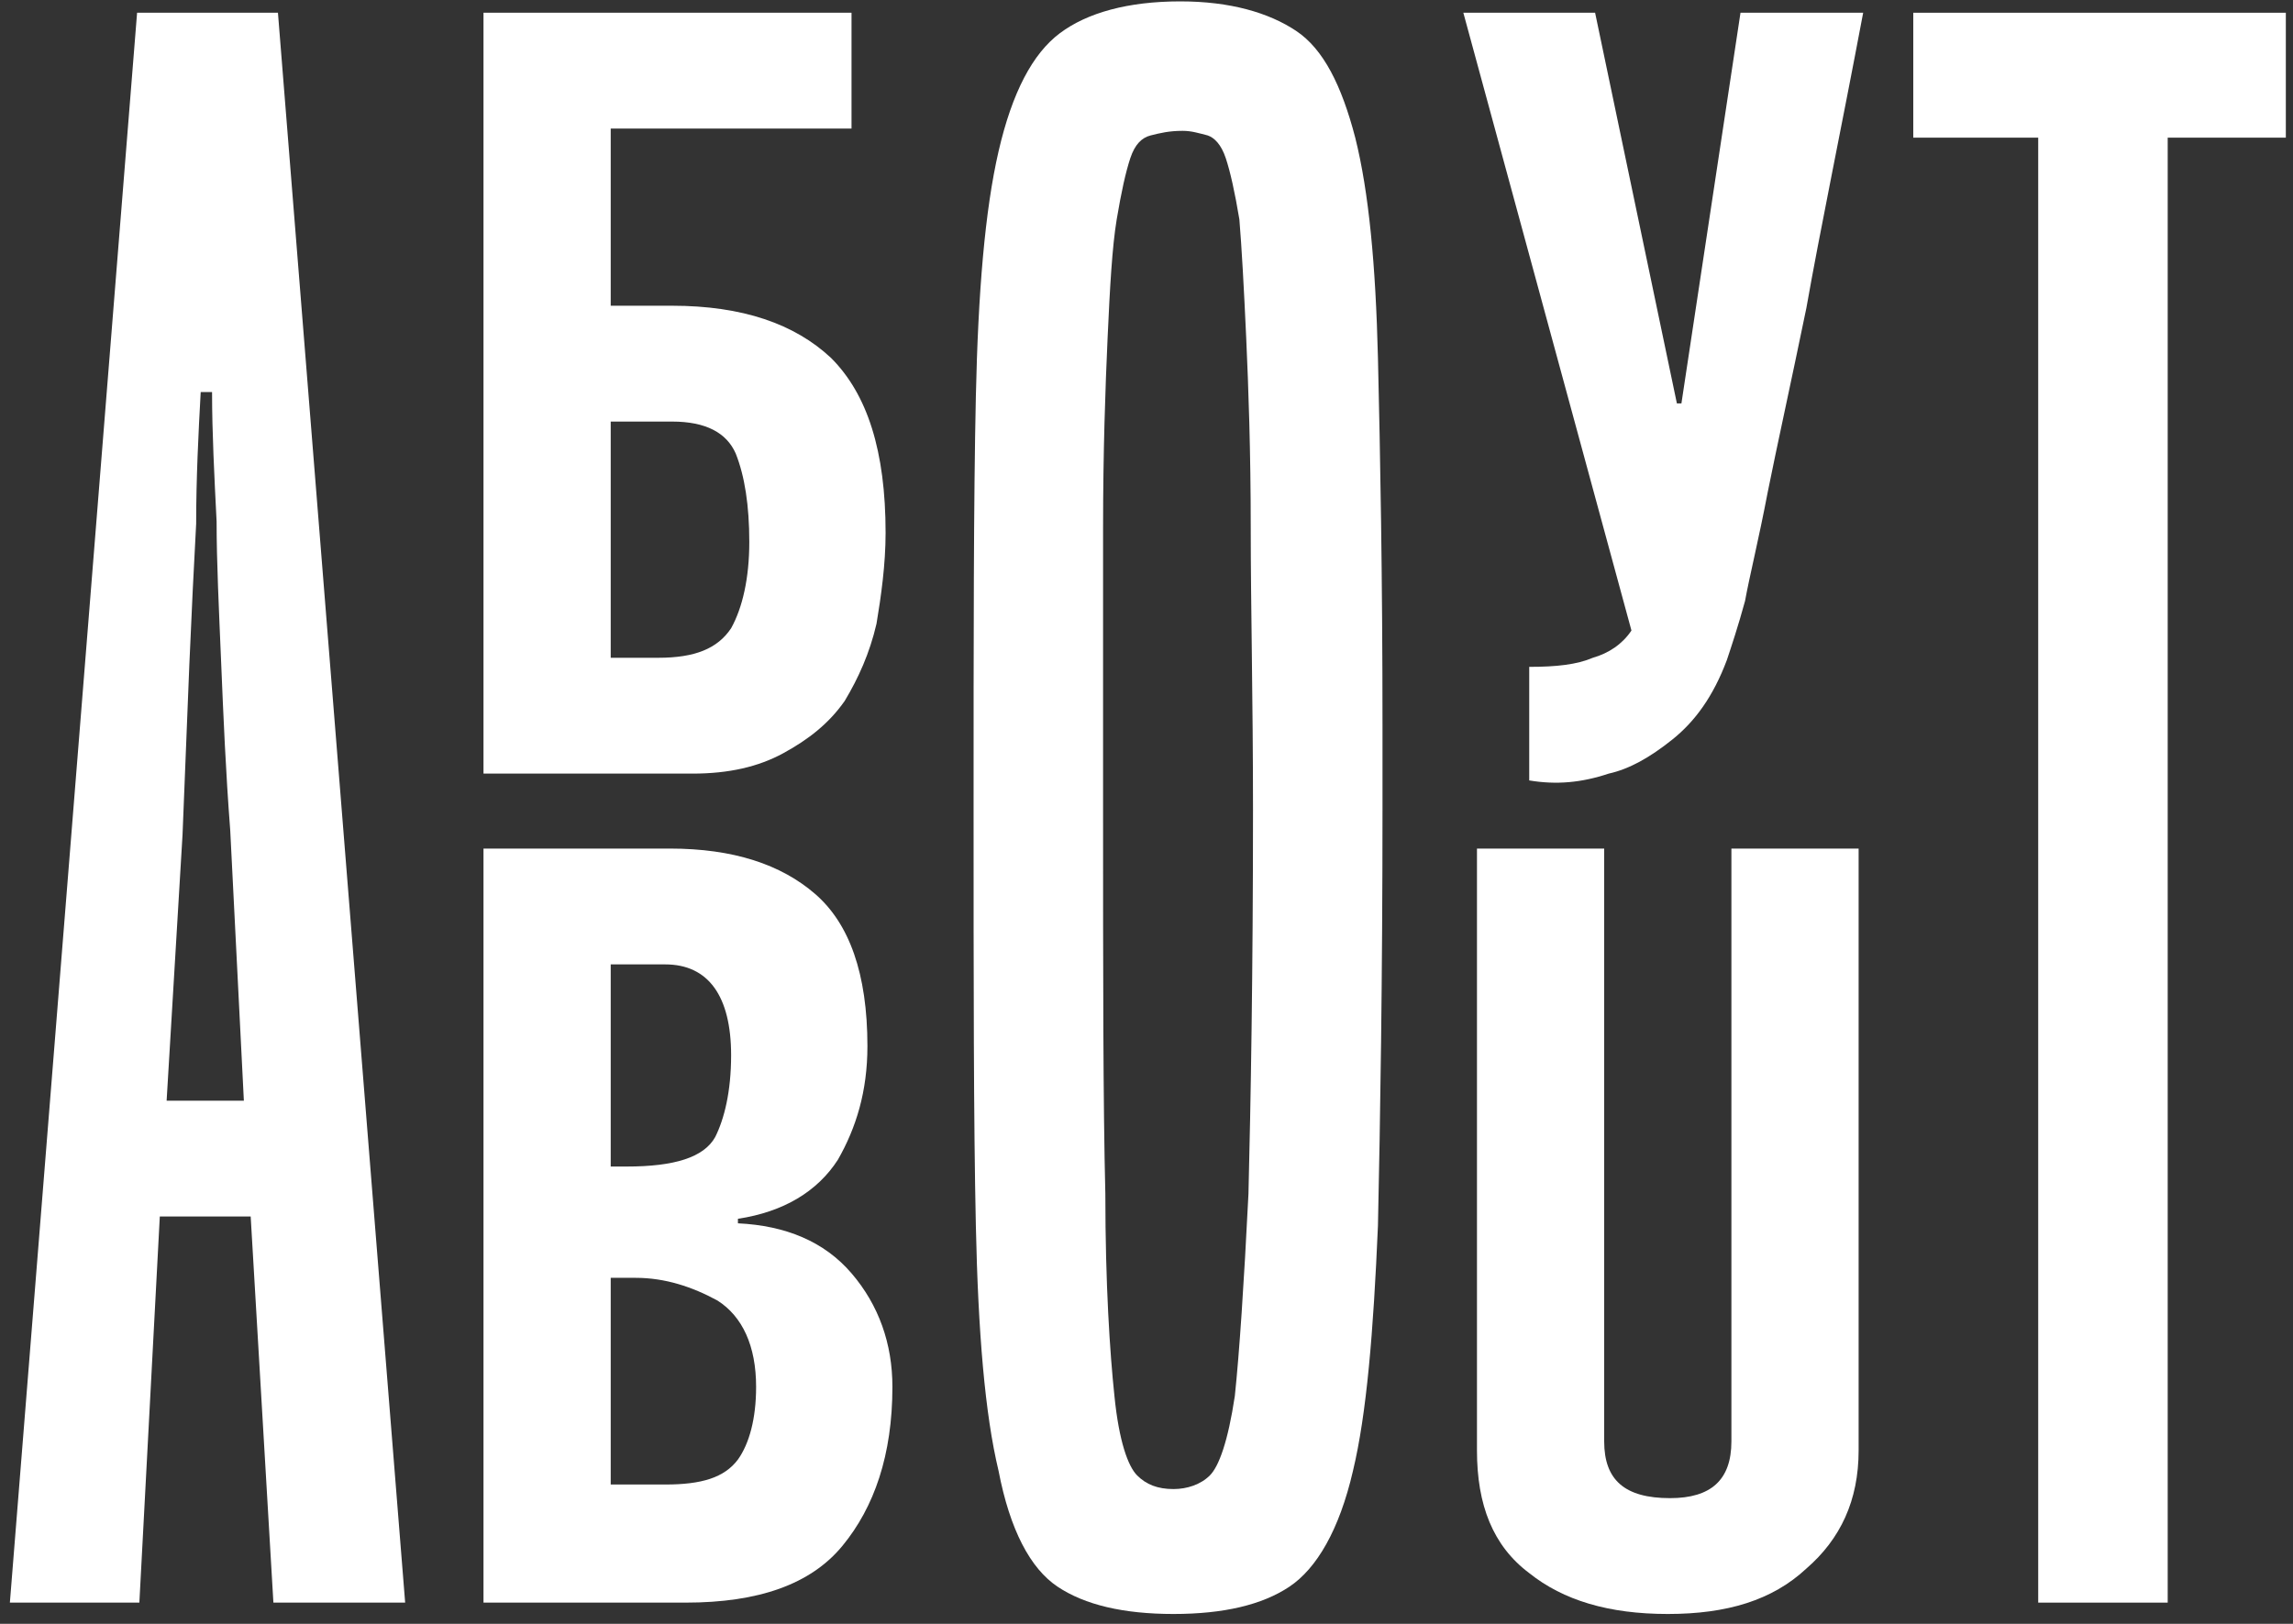
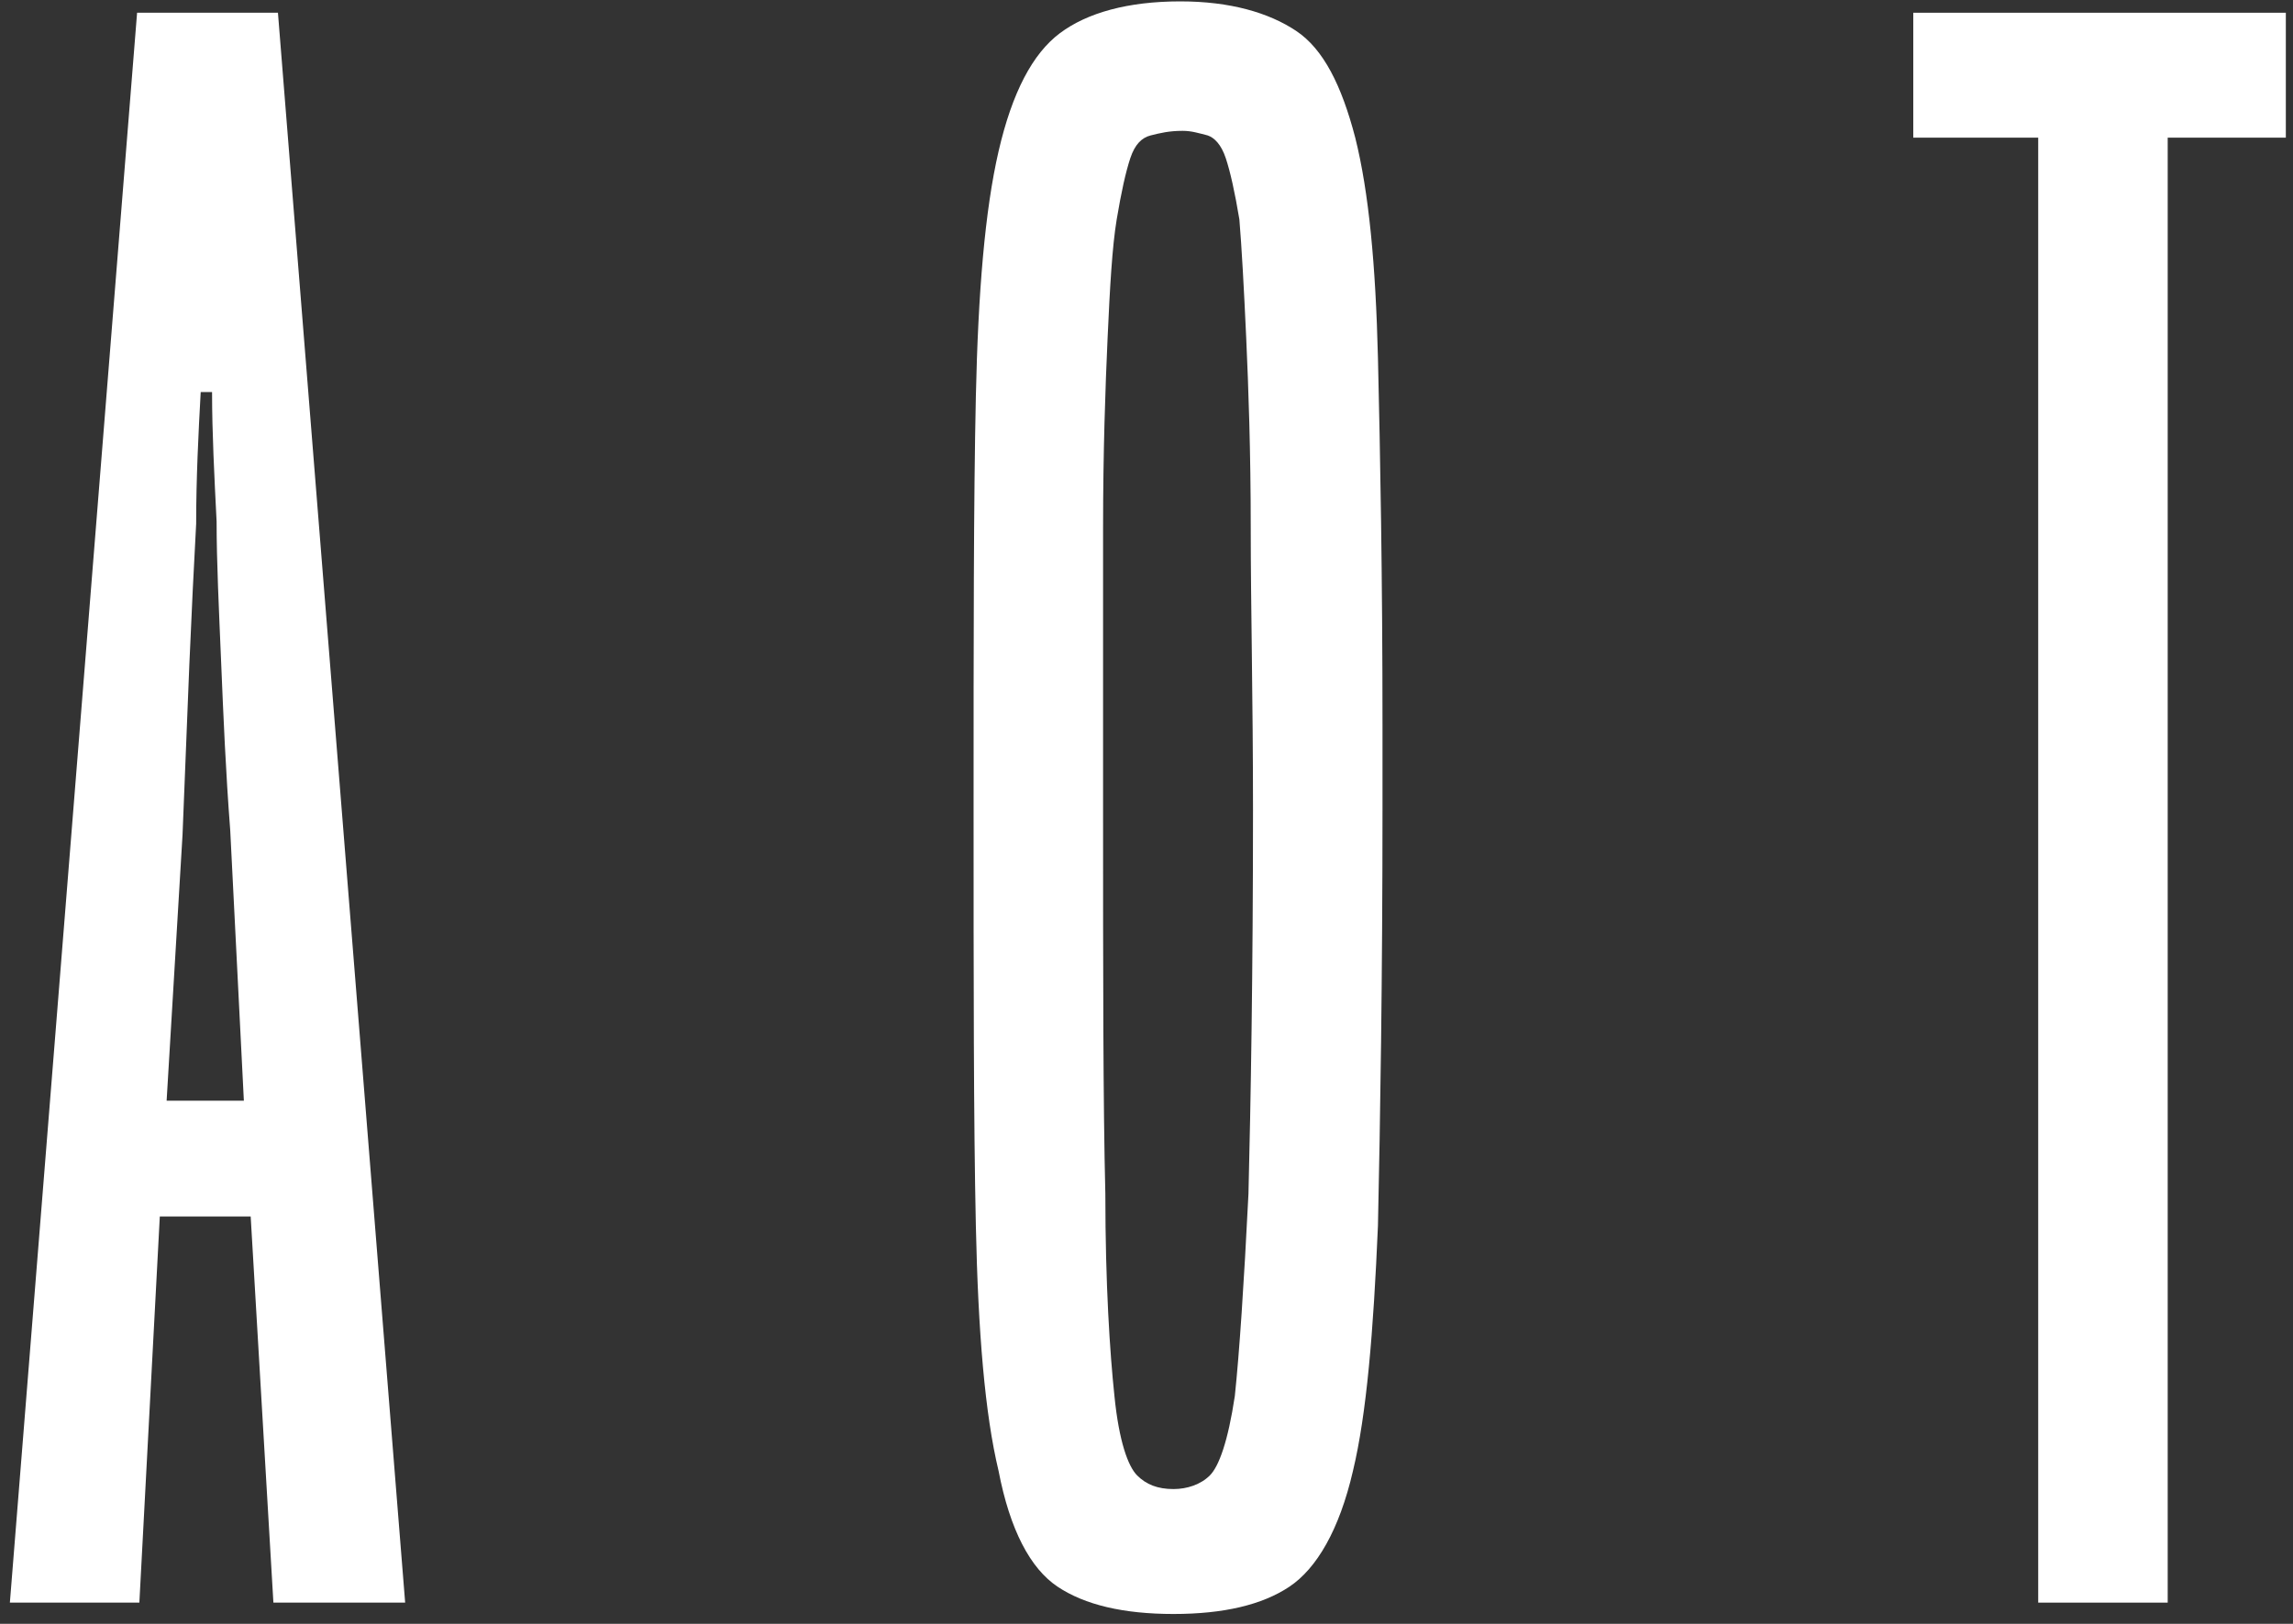
<svg xmlns="http://www.w3.org/2000/svg" width="216" height="153" viewBox="0 0 216 153" fill="none">
  <rect x="0" y="0" width="216" height="153" fill="#333333" stroke="none" />
  <path d="M215.325 12.97H204.197V151H191.999V12.97H180.229V1.2H215.325V12.97Z" fill="white" />
-   <path d="M175.082 136.662C175.082 141.37 173.37 145.008 170.16 147.79C166.95 150.786 162.67 152.07 157.106 152.07C151.542 152.07 147.262 150.786 144.052 148.218C140.628 145.65 139.13 141.798 139.13 136.662V79.952H151.114V135.806C151.114 139.444 153.04 141.156 157.32 141.156C161.172 141.156 163.098 139.444 163.098 135.806V79.952H175.082V136.662ZM144.052 62.832C146.62 62.832 148.546 62.618 150.044 61.976C151.542 61.548 152.826 60.692 153.682 59.408L137.846 1.2H150.258L157.962 38.008H158.39L163.954 1.2H175.51C173.37 12.542 171.444 21.744 170.16 29.02C168.662 36.296 167.378 42.074 166.522 46.354C165.666 50.848 164.81 54.272 164.382 56.626C163.74 58.98 163.098 60.906 162.67 62.19C161.386 65.614 159.674 67.968 157.534 69.68C155.394 71.392 153.468 72.462 151.542 72.89C148.974 73.746 146.62 73.96 144.052 73.532V62.832Z" fill="white" />
  <path d="M110.543 152.07C105.835 152.07 102.197 151.214 99.629 149.502C97.061 147.79 95.135 144.152 94.065 138.588C92.781 133.238 92.139 125.534 91.925 115.476C91.711 105.632 91.711 92.364 91.711 76.1C91.711 60.264 91.711 47.21 91.925 37.366C92.139 27.522 92.781 19.818 94.065 14.254C95.349 8.69 97.275 5.052 99.843 3.126C102.411 1.2 106.263 0.13 111.185 0.13C115.893 0.13 119.531 1.2 122.099 2.912C124.667 4.624 126.379 8.048 127.663 12.97C128.947 18.106 129.589 24.954 129.803 33.728C130.017 42.716 130.231 54.272 130.231 68.396V76.1C130.231 92.364 130.017 105.632 129.803 115.476C129.375 125.534 128.733 133.238 127.449 138.588C126.165 144.152 124.025 147.79 121.457 149.502C118.889 151.214 115.251 152.07 110.543 152.07ZM110.543 140.3C111.827 140.3 113.111 139.872 113.967 139.016C114.823 138.16 115.679 135.806 116.321 131.526C116.749 127.46 117.177 121.04 117.605 112.48C117.819 103.92 118.033 91.722 118.033 76.314C118.033 65.828 117.819 57.054 117.819 49.778C117.819 42.502 117.605 36.51 117.391 31.802C117.177 27.094 116.963 23.242 116.749 20.674C116.321 18.106 115.893 16.18 115.465 14.896C115.037 13.612 114.395 12.97 113.753 12.756C112.897 12.542 112.255 12.328 111.399 12.328C110.115 12.328 109.259 12.542 108.403 12.756C107.547 12.97 106.905 13.612 106.477 14.896C106.049 16.18 105.621 18.106 105.193 20.674C104.765 23.242 104.551 27.094 104.337 31.802C104.123 36.51 103.909 42.502 103.909 49.778C103.909 57.054 103.909 65.828 103.909 76.314C103.909 91.722 103.909 103.92 104.123 112.48C104.123 121.04 104.551 127.46 104.979 131.526C105.407 135.806 106.263 138.16 107.119 139.016C107.975 139.872 109.045 140.3 110.543 140.3Z" fill="white" />
-   <path d="M45.545 151V79.952H63.093C69.085 79.952 73.579 81.45 76.789 84.232C79.999 87.014 81.711 91.722 81.711 98.57C81.711 102.85 80.641 106.274 78.929 109.27C77.003 112.266 73.793 114.192 69.513 114.834V115.262C74.007 115.476 77.645 116.974 80.213 119.97C82.781 122.966 84.065 126.604 84.065 130.67C84.065 137.09 82.353 142.012 79.357 145.65C76.361 149.288 71.439 151 64.591 151H45.545ZM45.545 72.89V1.2H80.213V12.114H57.529V28.806H63.307C69.941 28.806 74.863 30.518 78.287 33.728C81.711 37.152 83.423 42.502 83.423 50.206C83.423 53.202 82.995 56.198 82.567 58.766C81.925 61.548 80.855 63.902 79.571 66.042C78.073 68.182 76.147 69.68 73.793 70.964C71.439 72.248 68.657 72.89 65.233 72.89H45.545ZM62.023 61.976C65.447 61.976 67.587 61.12 68.871 59.194C69.941 57.268 70.583 54.486 70.583 51.062C70.583 47.638 70.155 44.856 69.299 42.716C68.443 40.79 66.517 39.72 63.307 39.72H57.529V61.976H62.023ZM62.665 139.872C66.089 139.872 68.229 139.23 69.513 137.518C70.583 136.02 71.225 133.666 71.225 130.67C71.225 126.818 69.941 124.036 67.587 122.538C65.233 121.254 62.665 120.398 59.883 120.398H57.529V139.872H62.665ZM59.027 109.912C63.521 109.912 66.303 109.056 67.373 107.13C68.229 105.418 68.871 102.85 68.871 99.426C68.871 93.862 66.731 90.866 62.665 90.866H57.529V109.912H59.027Z" fill="white" />
  <path d="M0.93 151L12.914 1.2H26.182L38.166 151H25.754L23.614 114.62H15.054L13.128 151H0.93ZM18.906 36.938C18.692 40.79 18.478 45.07 18.478 49.35C18.264 53.202 18.05 57.696 17.836 62.618C17.622 67.754 17.408 73.104 17.194 78.668L15.696 103.706H22.972L21.688 78.24C21.26 72.676 21.046 67.54 20.832 62.404C20.618 57.268 20.404 52.988 20.404 49.136C20.19 44.856 19.976 40.79 19.976 36.938H18.906Z" fill="white" />
</svg>